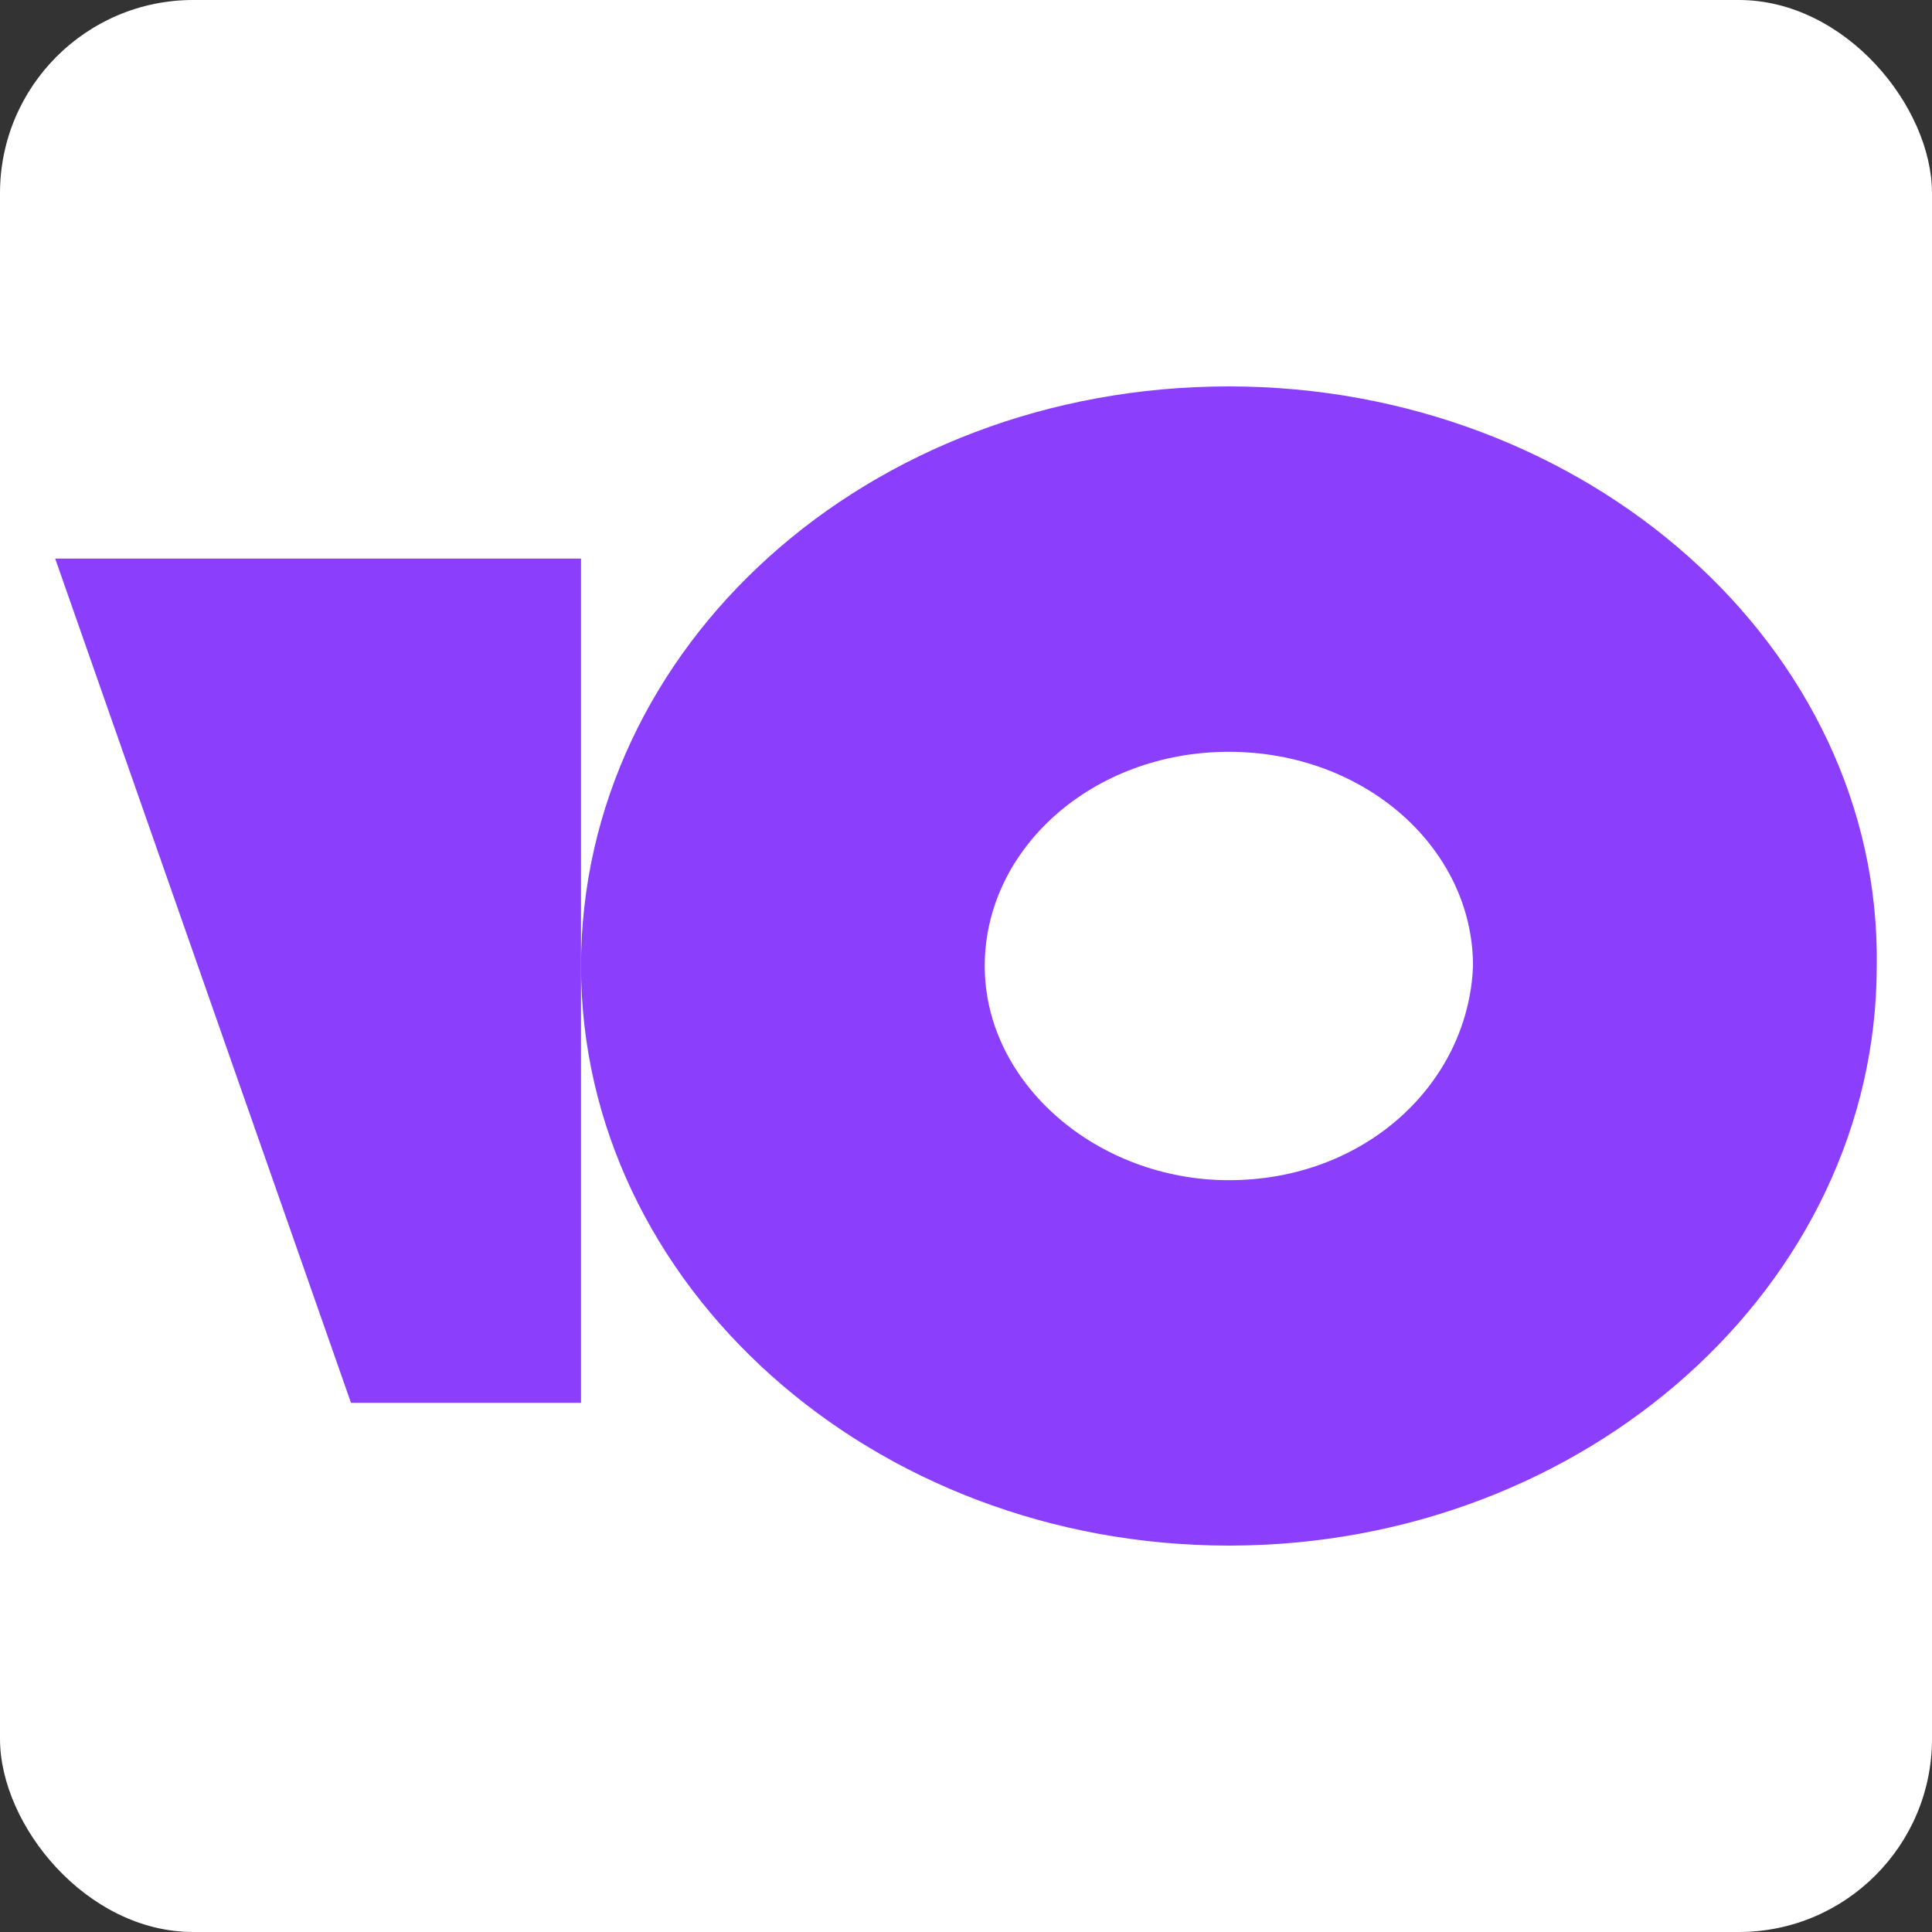
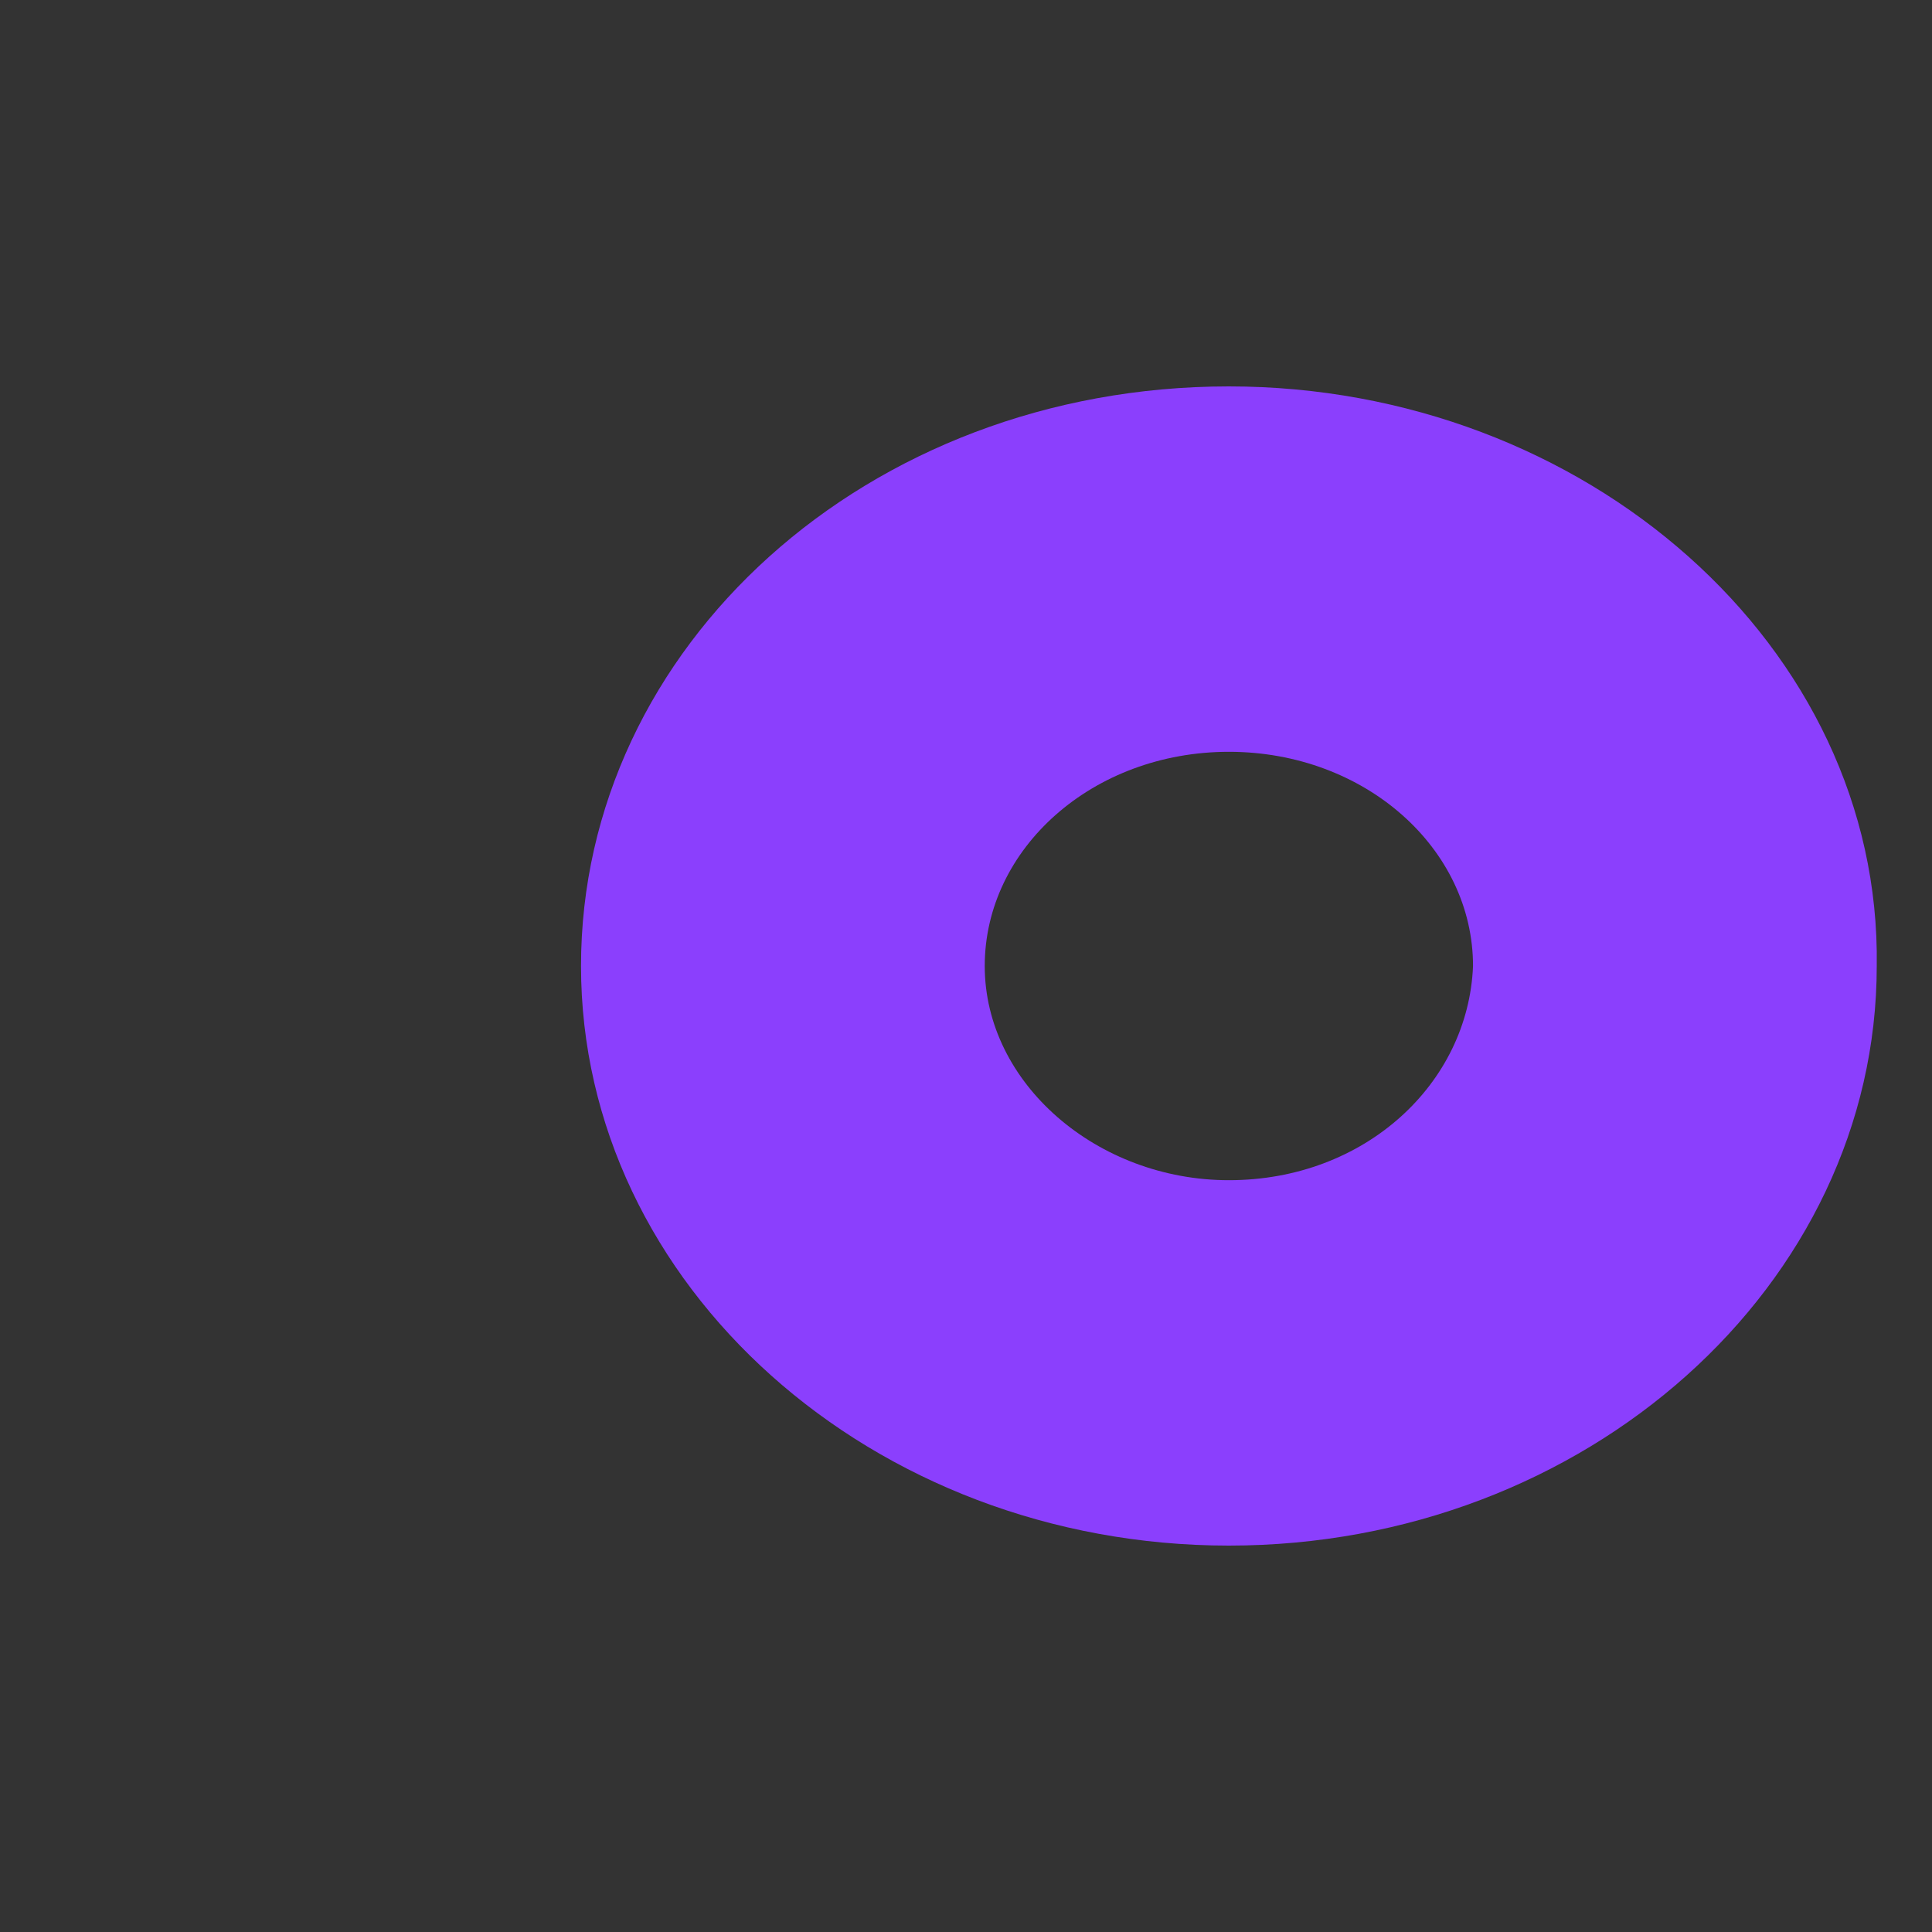
<svg xmlns="http://www.w3.org/2000/svg" width="30" height="30" viewBox="0 0 30 30" fill="none">
  <rect x="0" y="0" width="30" height="30" fill="#333333" stroke="none" />
  <g clip-path="url(#clip0_274_46)">
-     <rect width="30" height="30" rx="3" fill="white" />
    <path d="M19.082 6C13.469 6 9.022 10.043 9.022 15C9.022 19.956 13.542 24 19.082 24C24.622 24 29.142 19.956 29.142 15C29.215 10.043 24.622 6 19.082 6ZM19.082 18.326C17.041 18.326 15.291 16.826 15.291 15C15.291 13.174 16.968 11.674 19.082 11.674C21.196 11.674 22.873 13.174 22.873 15C22.8 16.826 21.196 18.326 19.082 18.326Z" fill="#8B3FFD" />
-     <path d="M9.022 8.674V21.783H5.45L0.857 8.674H9.022Z" fill="#8B3FFD" />
  </g>
  <defs>
    <clipPath id="clip0_274_46">
      <rect width="30" height="30" rx="3" fill="white" />
    </clipPath>
  </defs>
</svg>